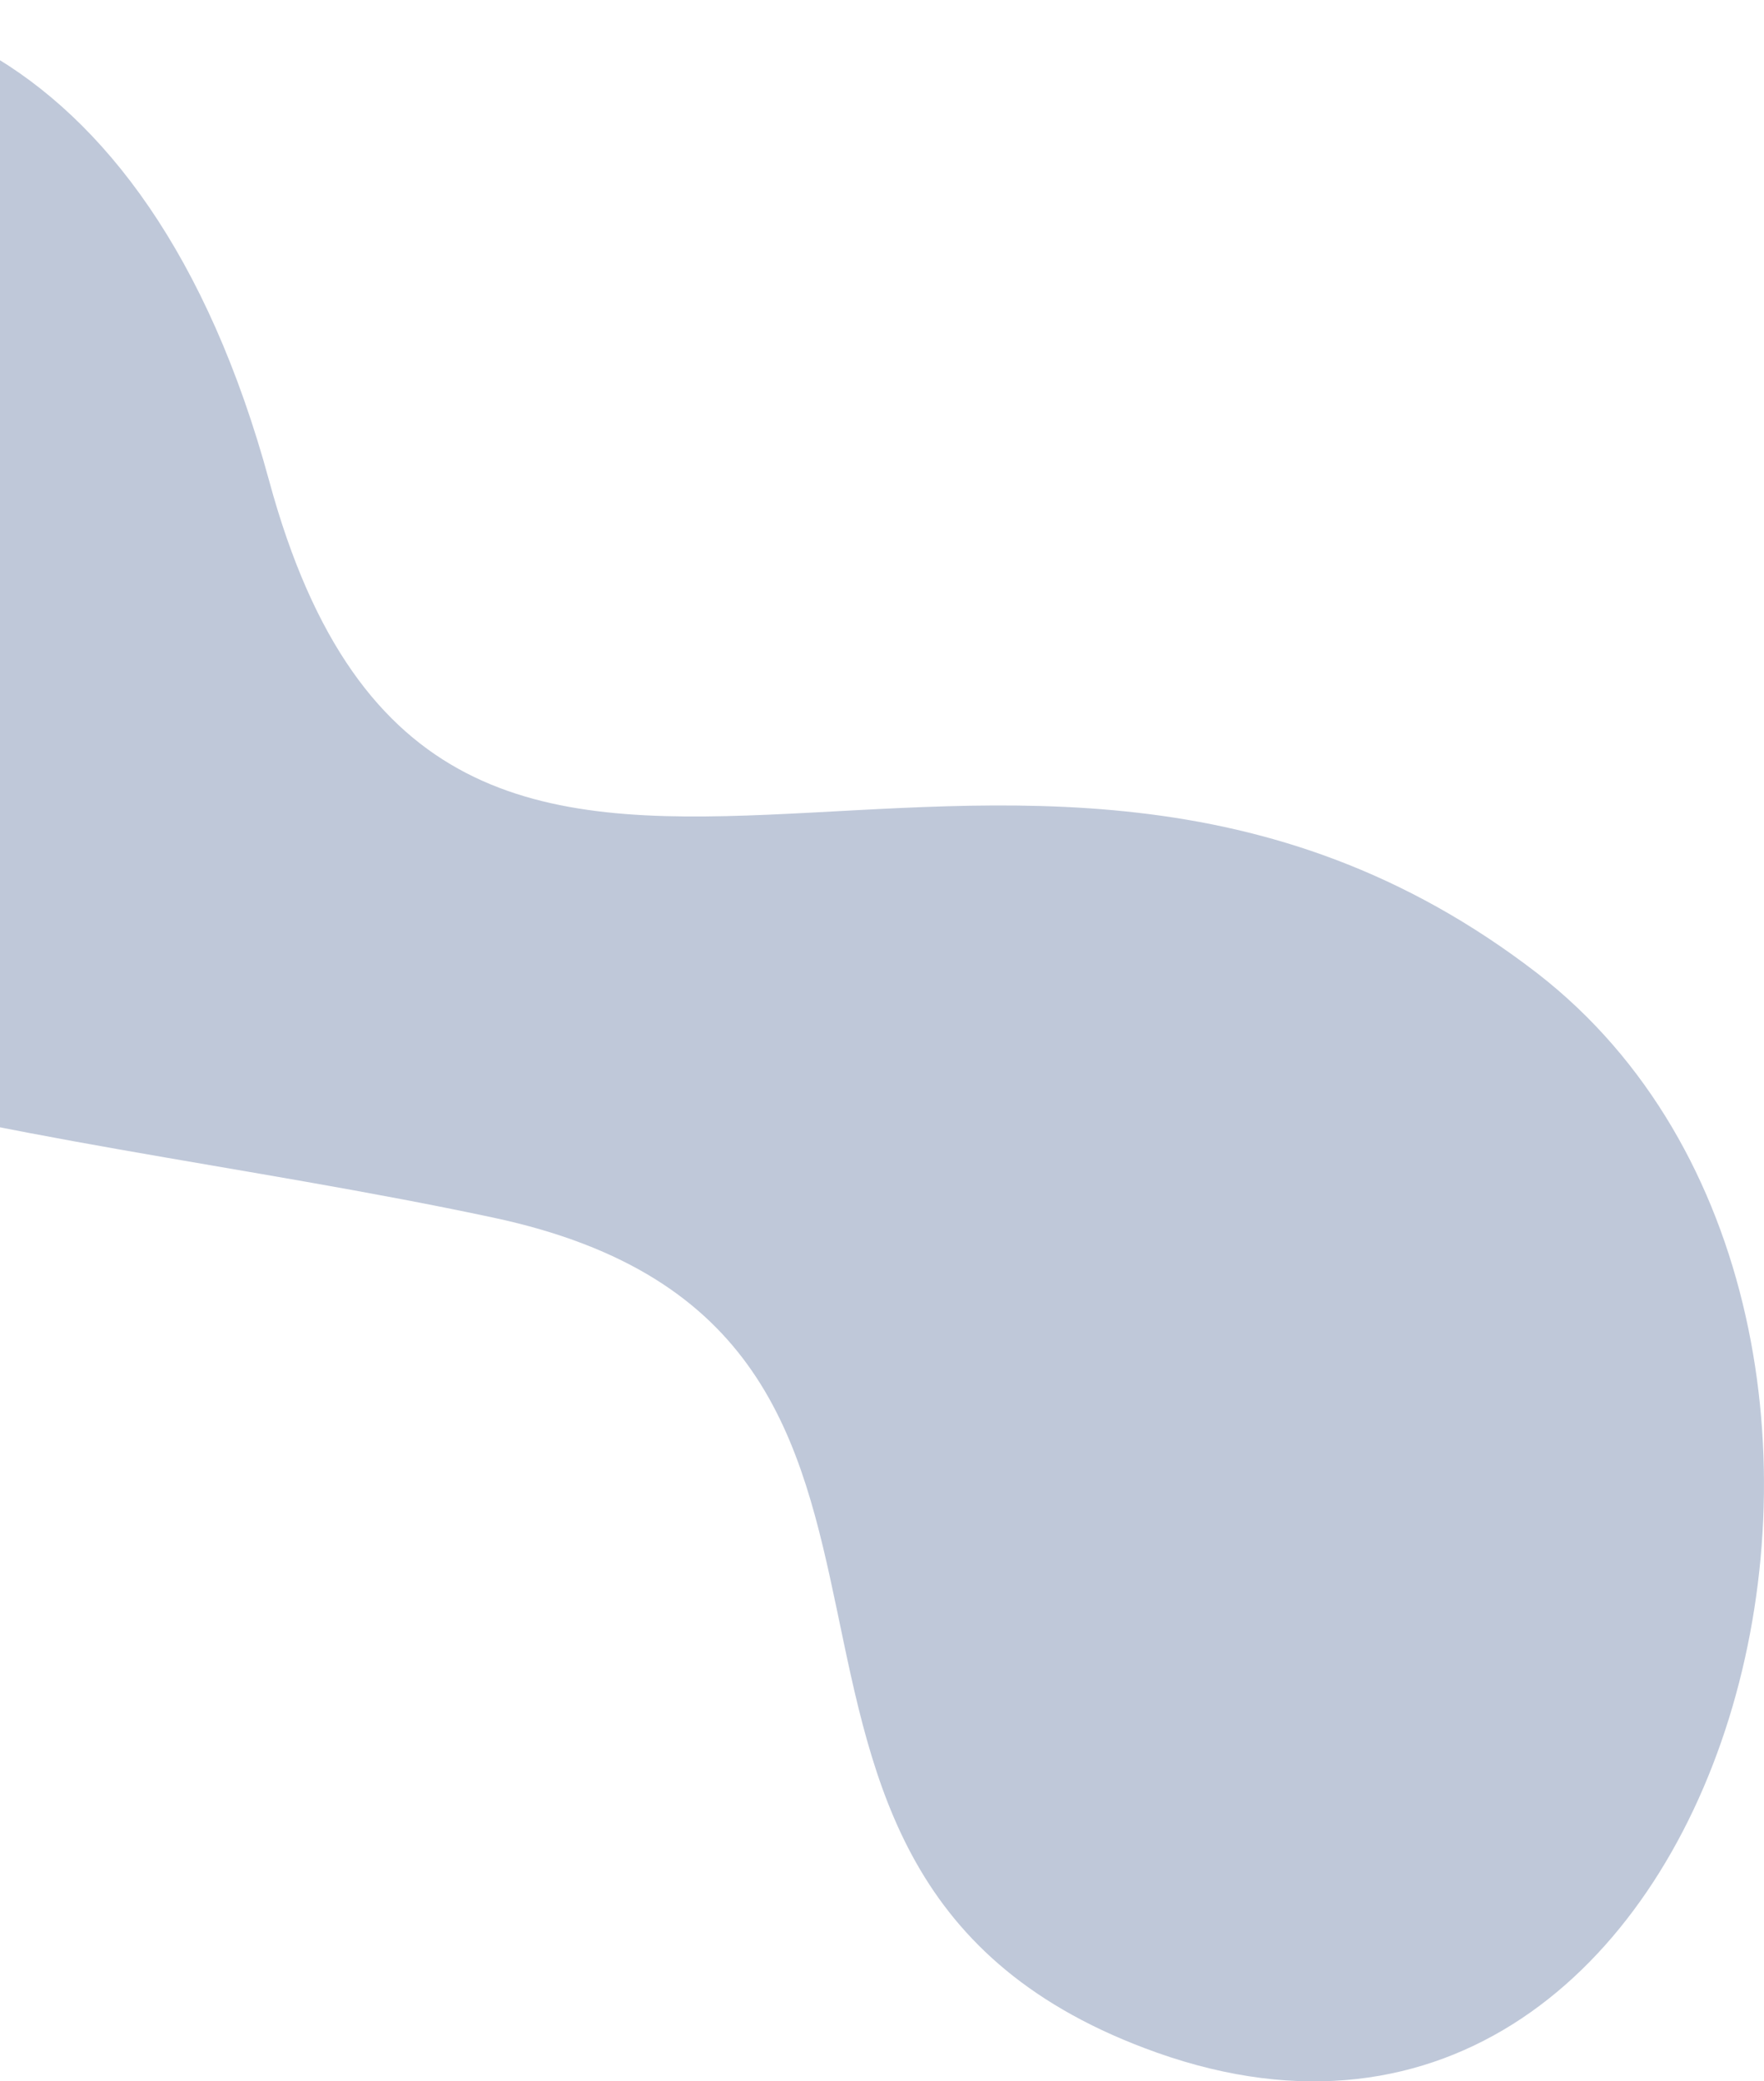
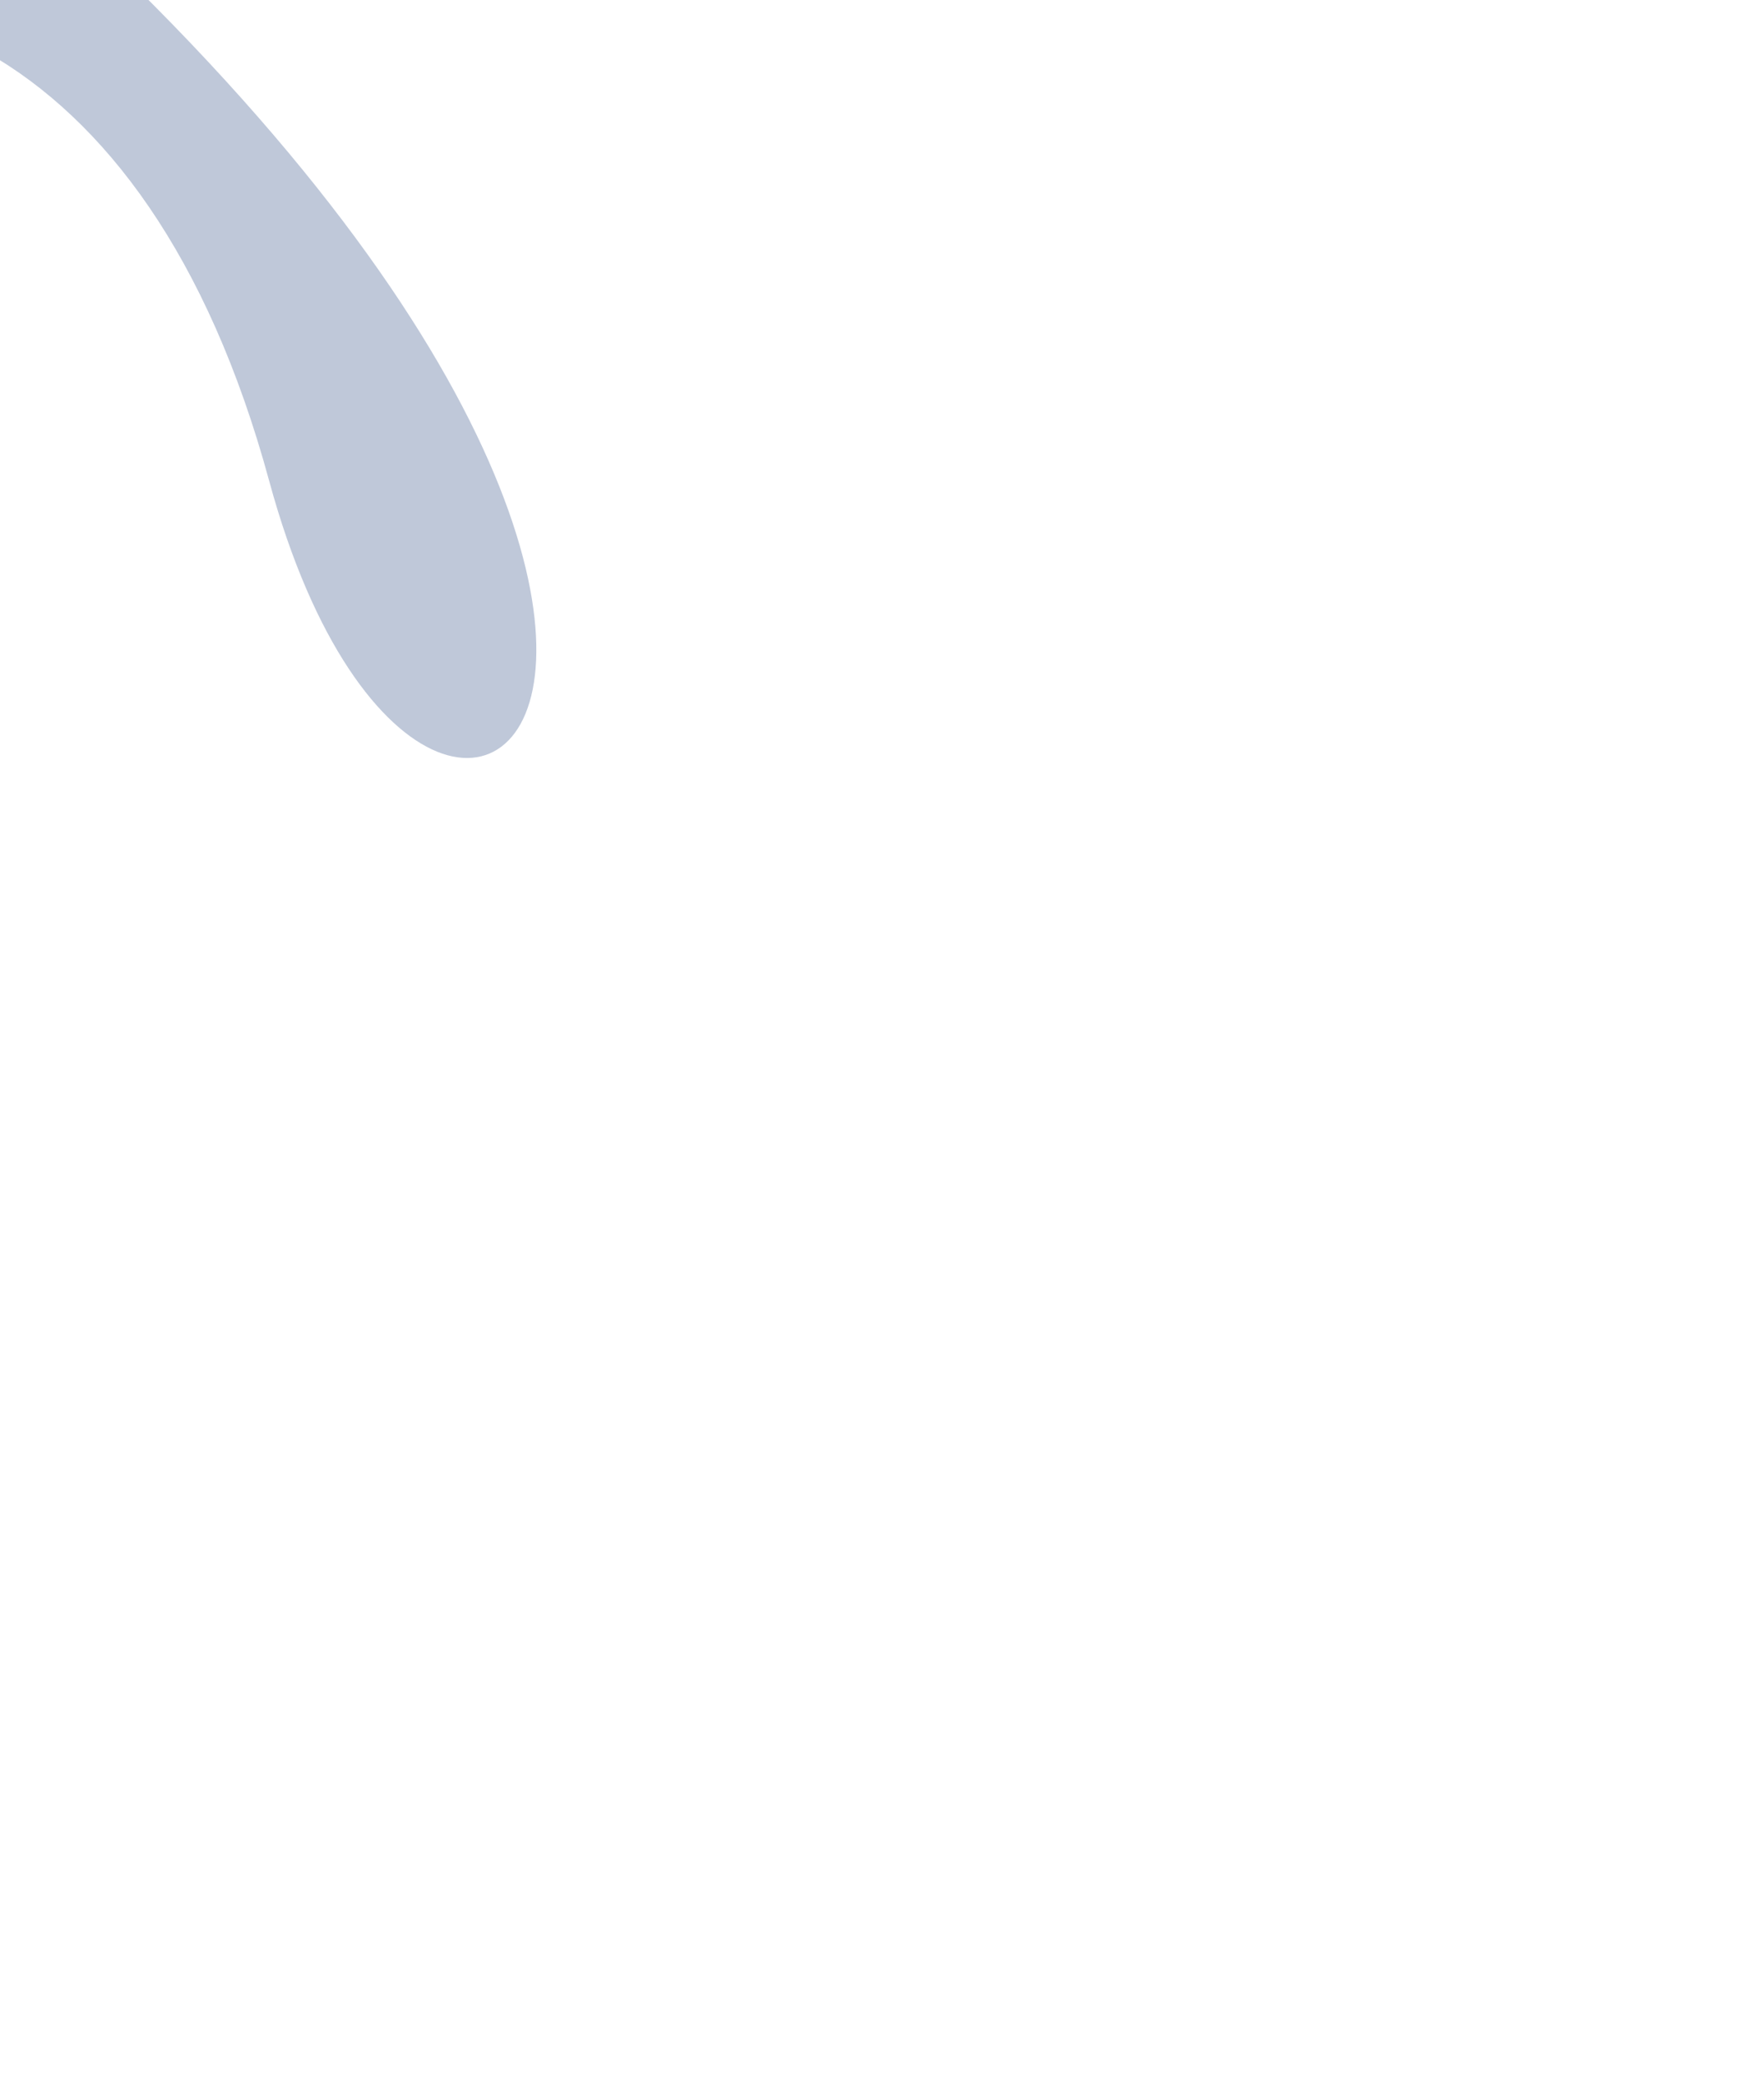
<svg xmlns="http://www.w3.org/2000/svg" id="Layer_1" data-name="Layer 1" viewBox="0 0 70.31 82.95">
  <defs>
    <style>.cls-1{fill:#bfc8d9;}</style>
  </defs>
  <title>orn7</title>
-   <path class="cls-1" d="M-27.8,27.48C-22.06,44.14,0,44.33,19.67,48.53,41,53.08,26.05,74.69,46.12,81.81c22.95,8.13,32.77-29.32,15.18-43C39.88,22.26,17.75,45,10.73,19.17.92-16.9-35.57,5-27.8,27.48Z" />
+   <path class="cls-1" d="M-27.8,27.48c22.95,8.13,32.77-29.32,15.18-43C39.88,22.26,17.75,45,10.73,19.17.92-16.9-35.57,5-27.8,27.48Z" />
</svg>